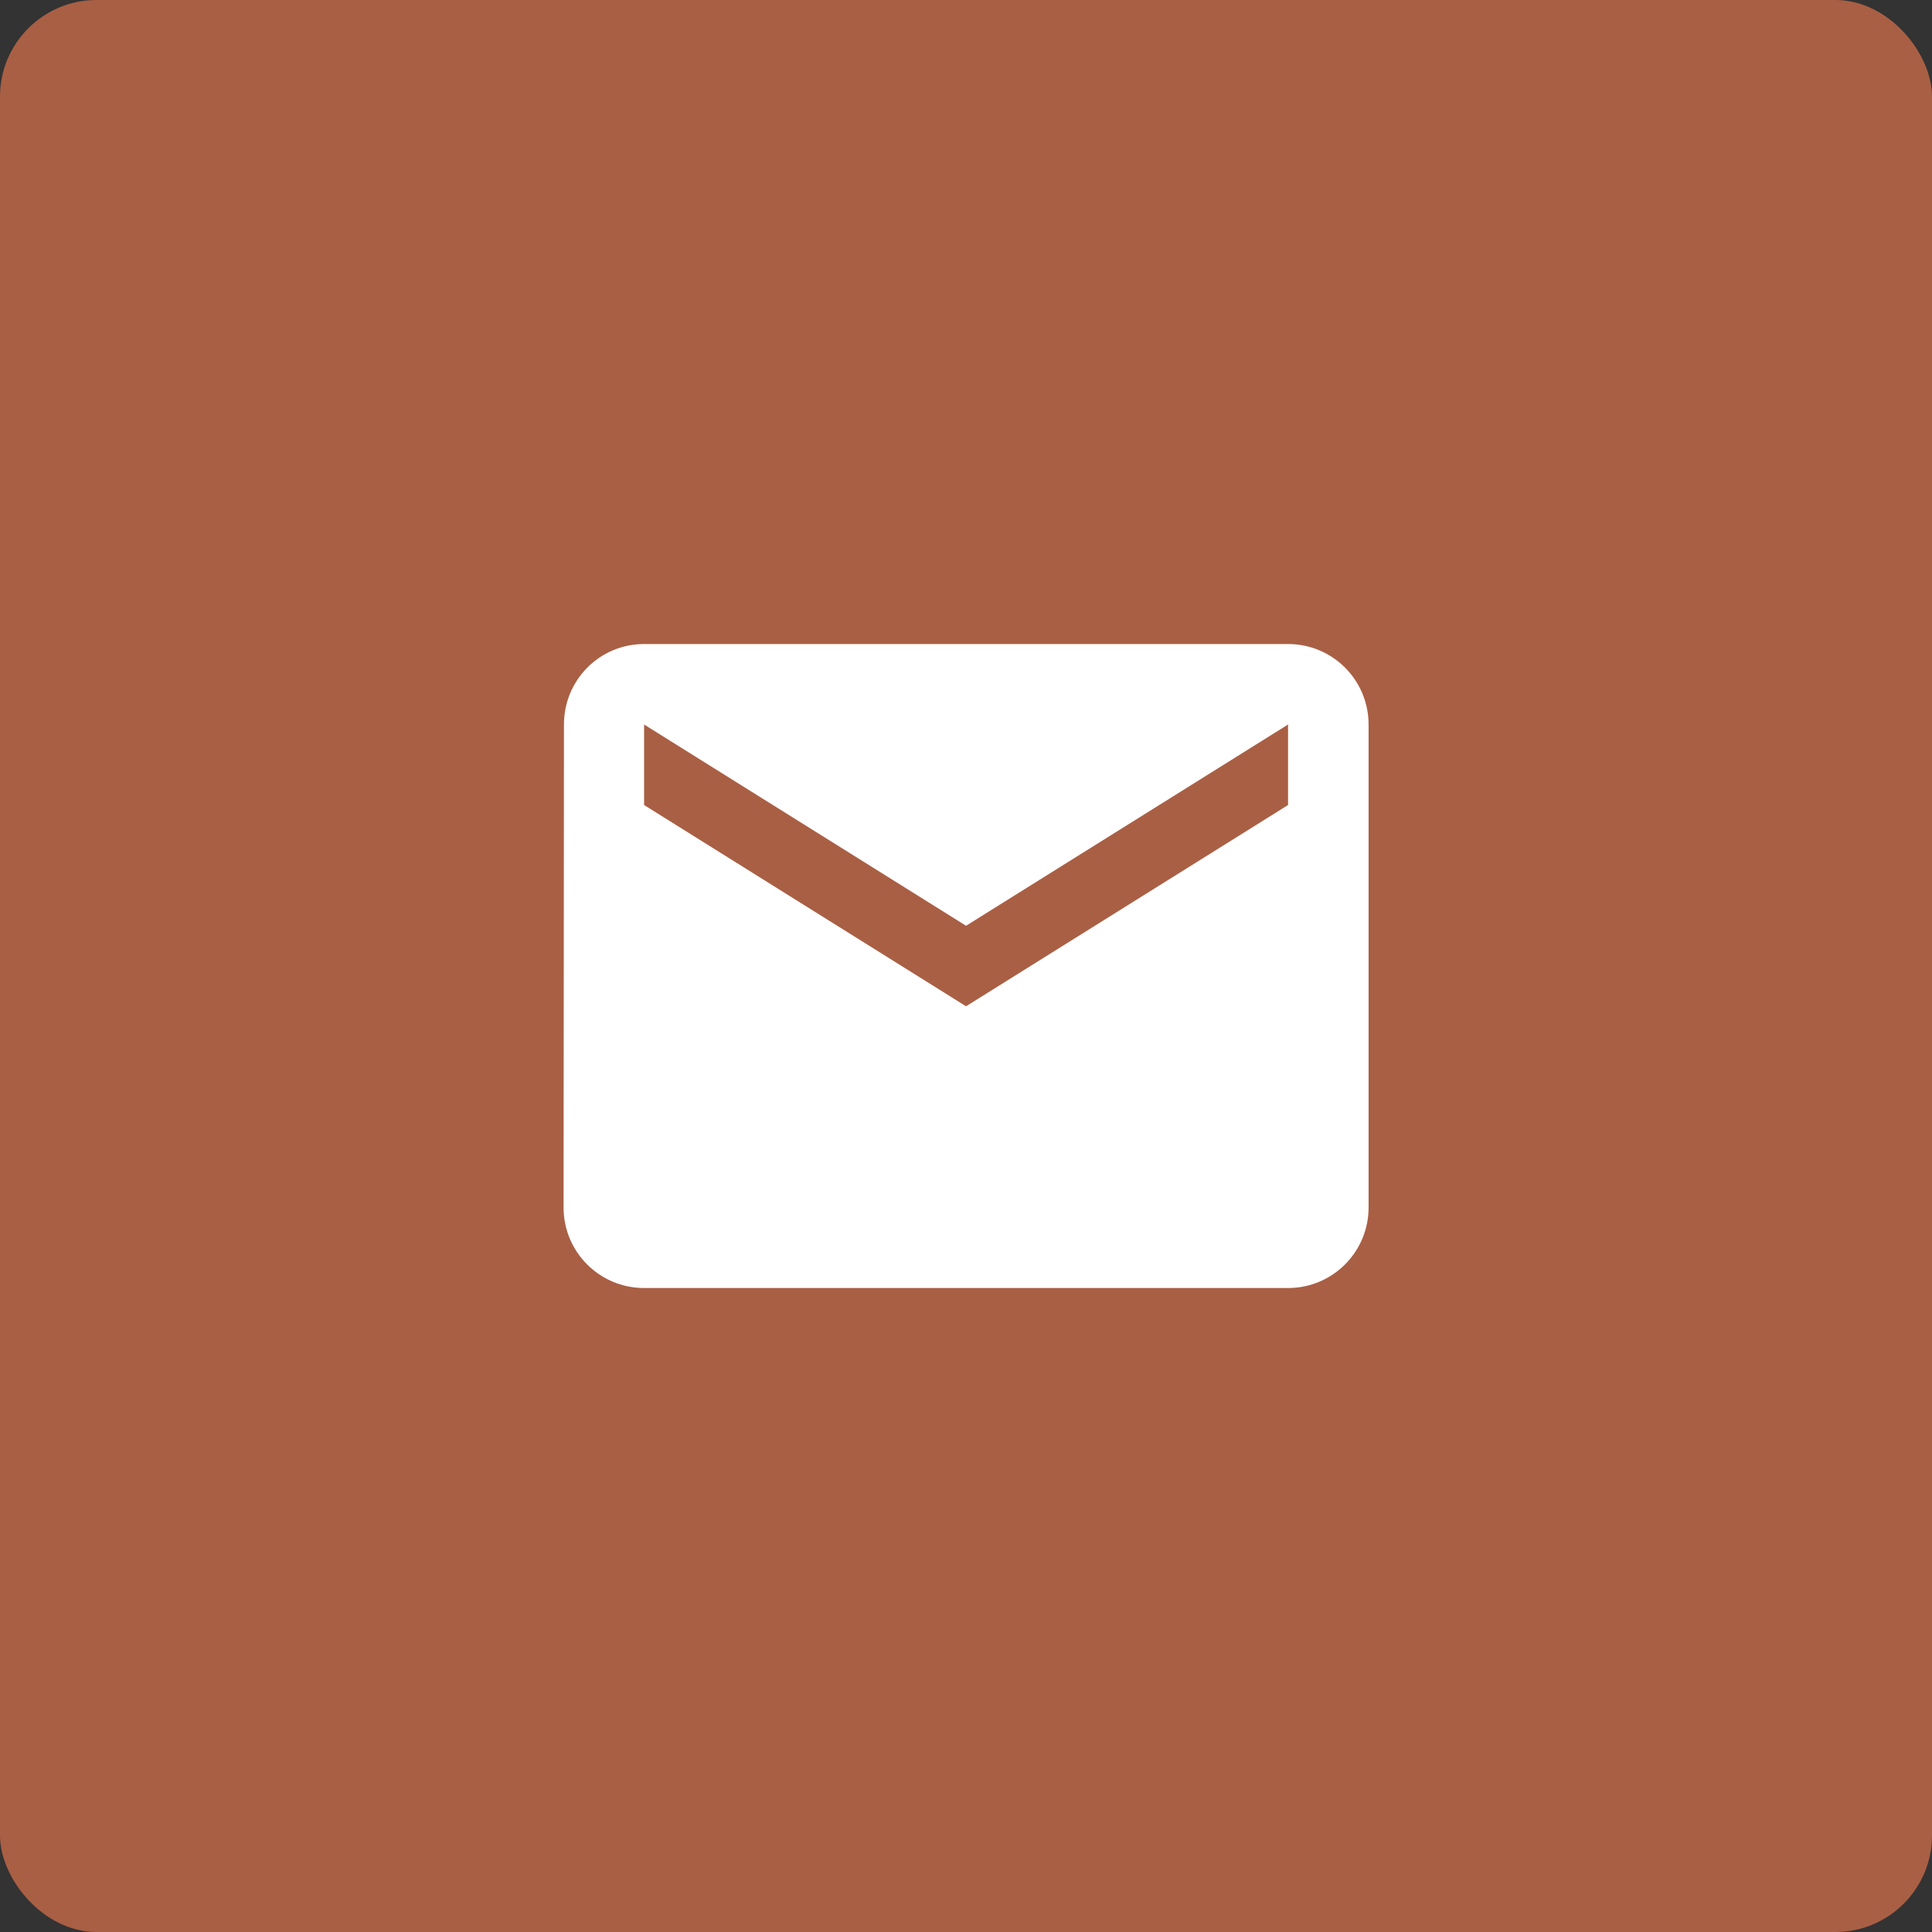
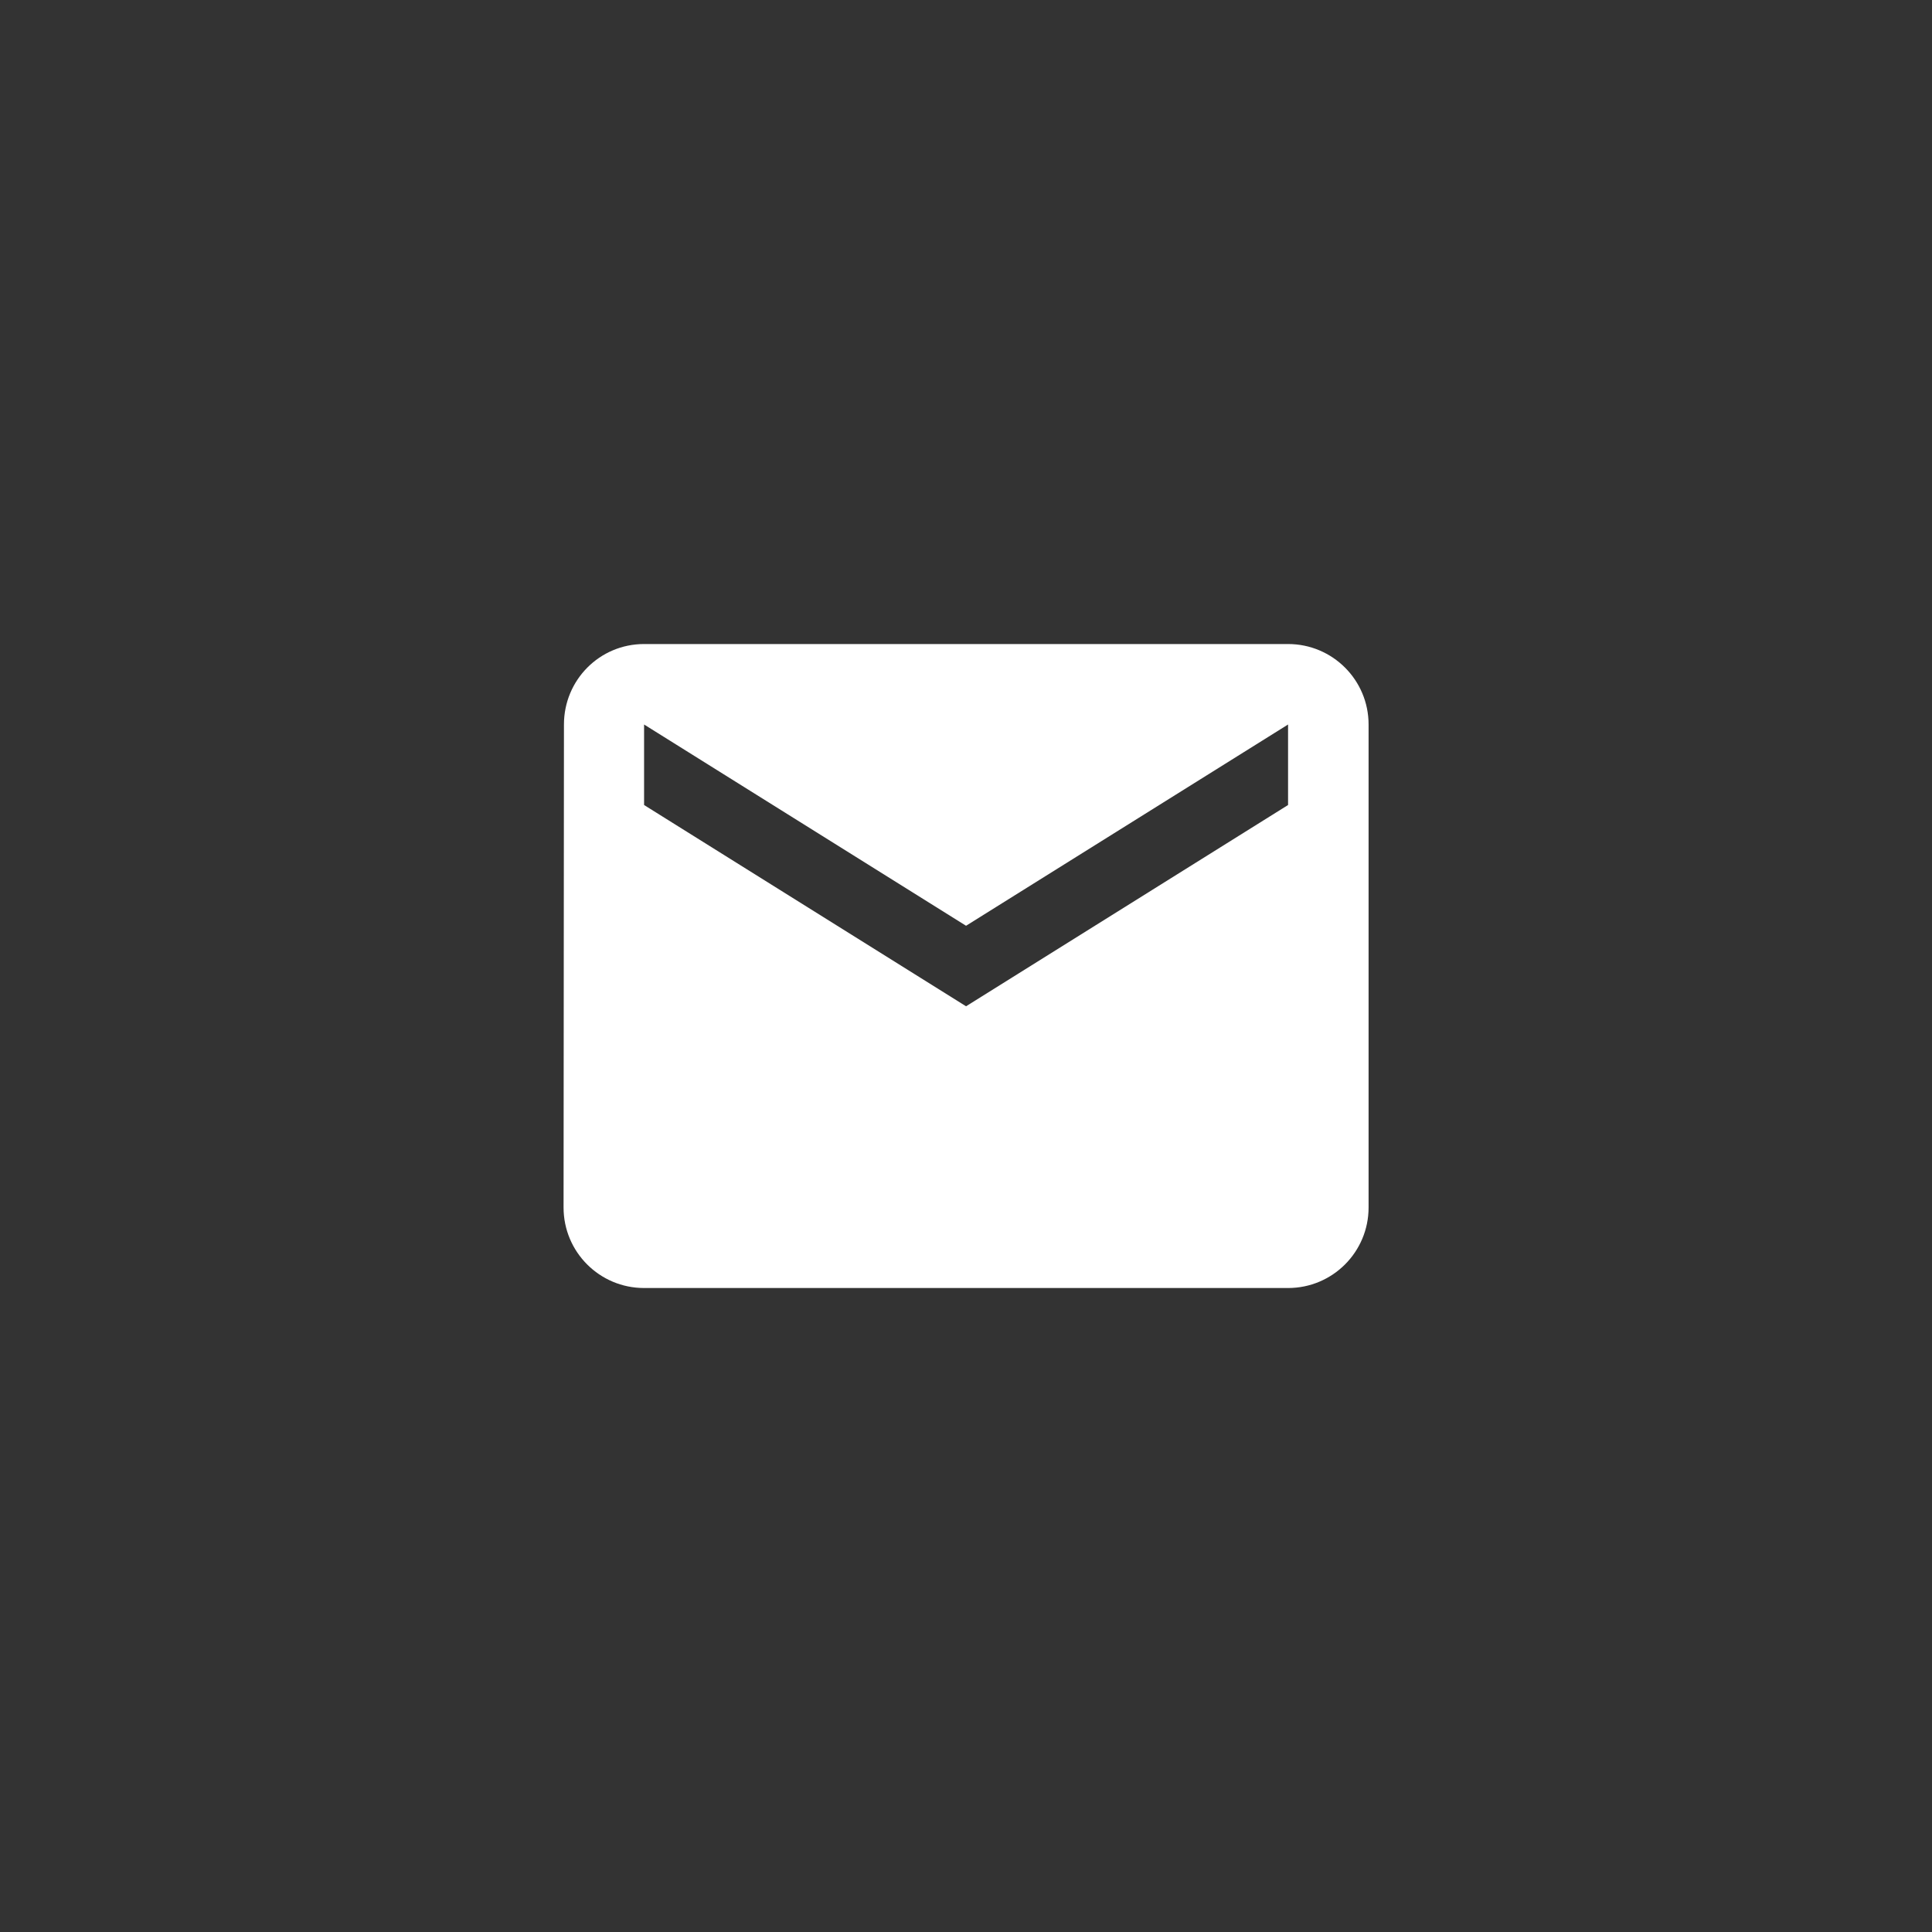
<svg xmlns="http://www.w3.org/2000/svg" width="40" height="40" viewBox="0 0 40 40" fill="none">
  <rect x="0" y="0" width="40" height="40" fill="#333333" stroke="none" />
-   <rect width="40" height="40" rx="2" fill="#A95F44" />
  <g clip-path="url(#clip0_157_2692)">
    <path d="M26.668 13.334H13.335C12.414 13.334 11.676 14.079 11.676 15L11.668 25C11.668 25.921 12.414 26.667 13.335 26.667H26.668C27.589 26.667 28.335 25.921 28.335 25V15C28.335 14.079 27.589 13.334 26.668 13.334ZM26.668 16.667L20.001 20.834L13.335 16.667V15L20.001 19.167L26.668 15V16.667Z" fill="white" />
  </g>
  <defs>
    <clipPath id="clip0_157_2692">
      <rect width="20" height="20" fill="white" transform="translate(10 10)" />
    </clipPath>
  </defs>
</svg>